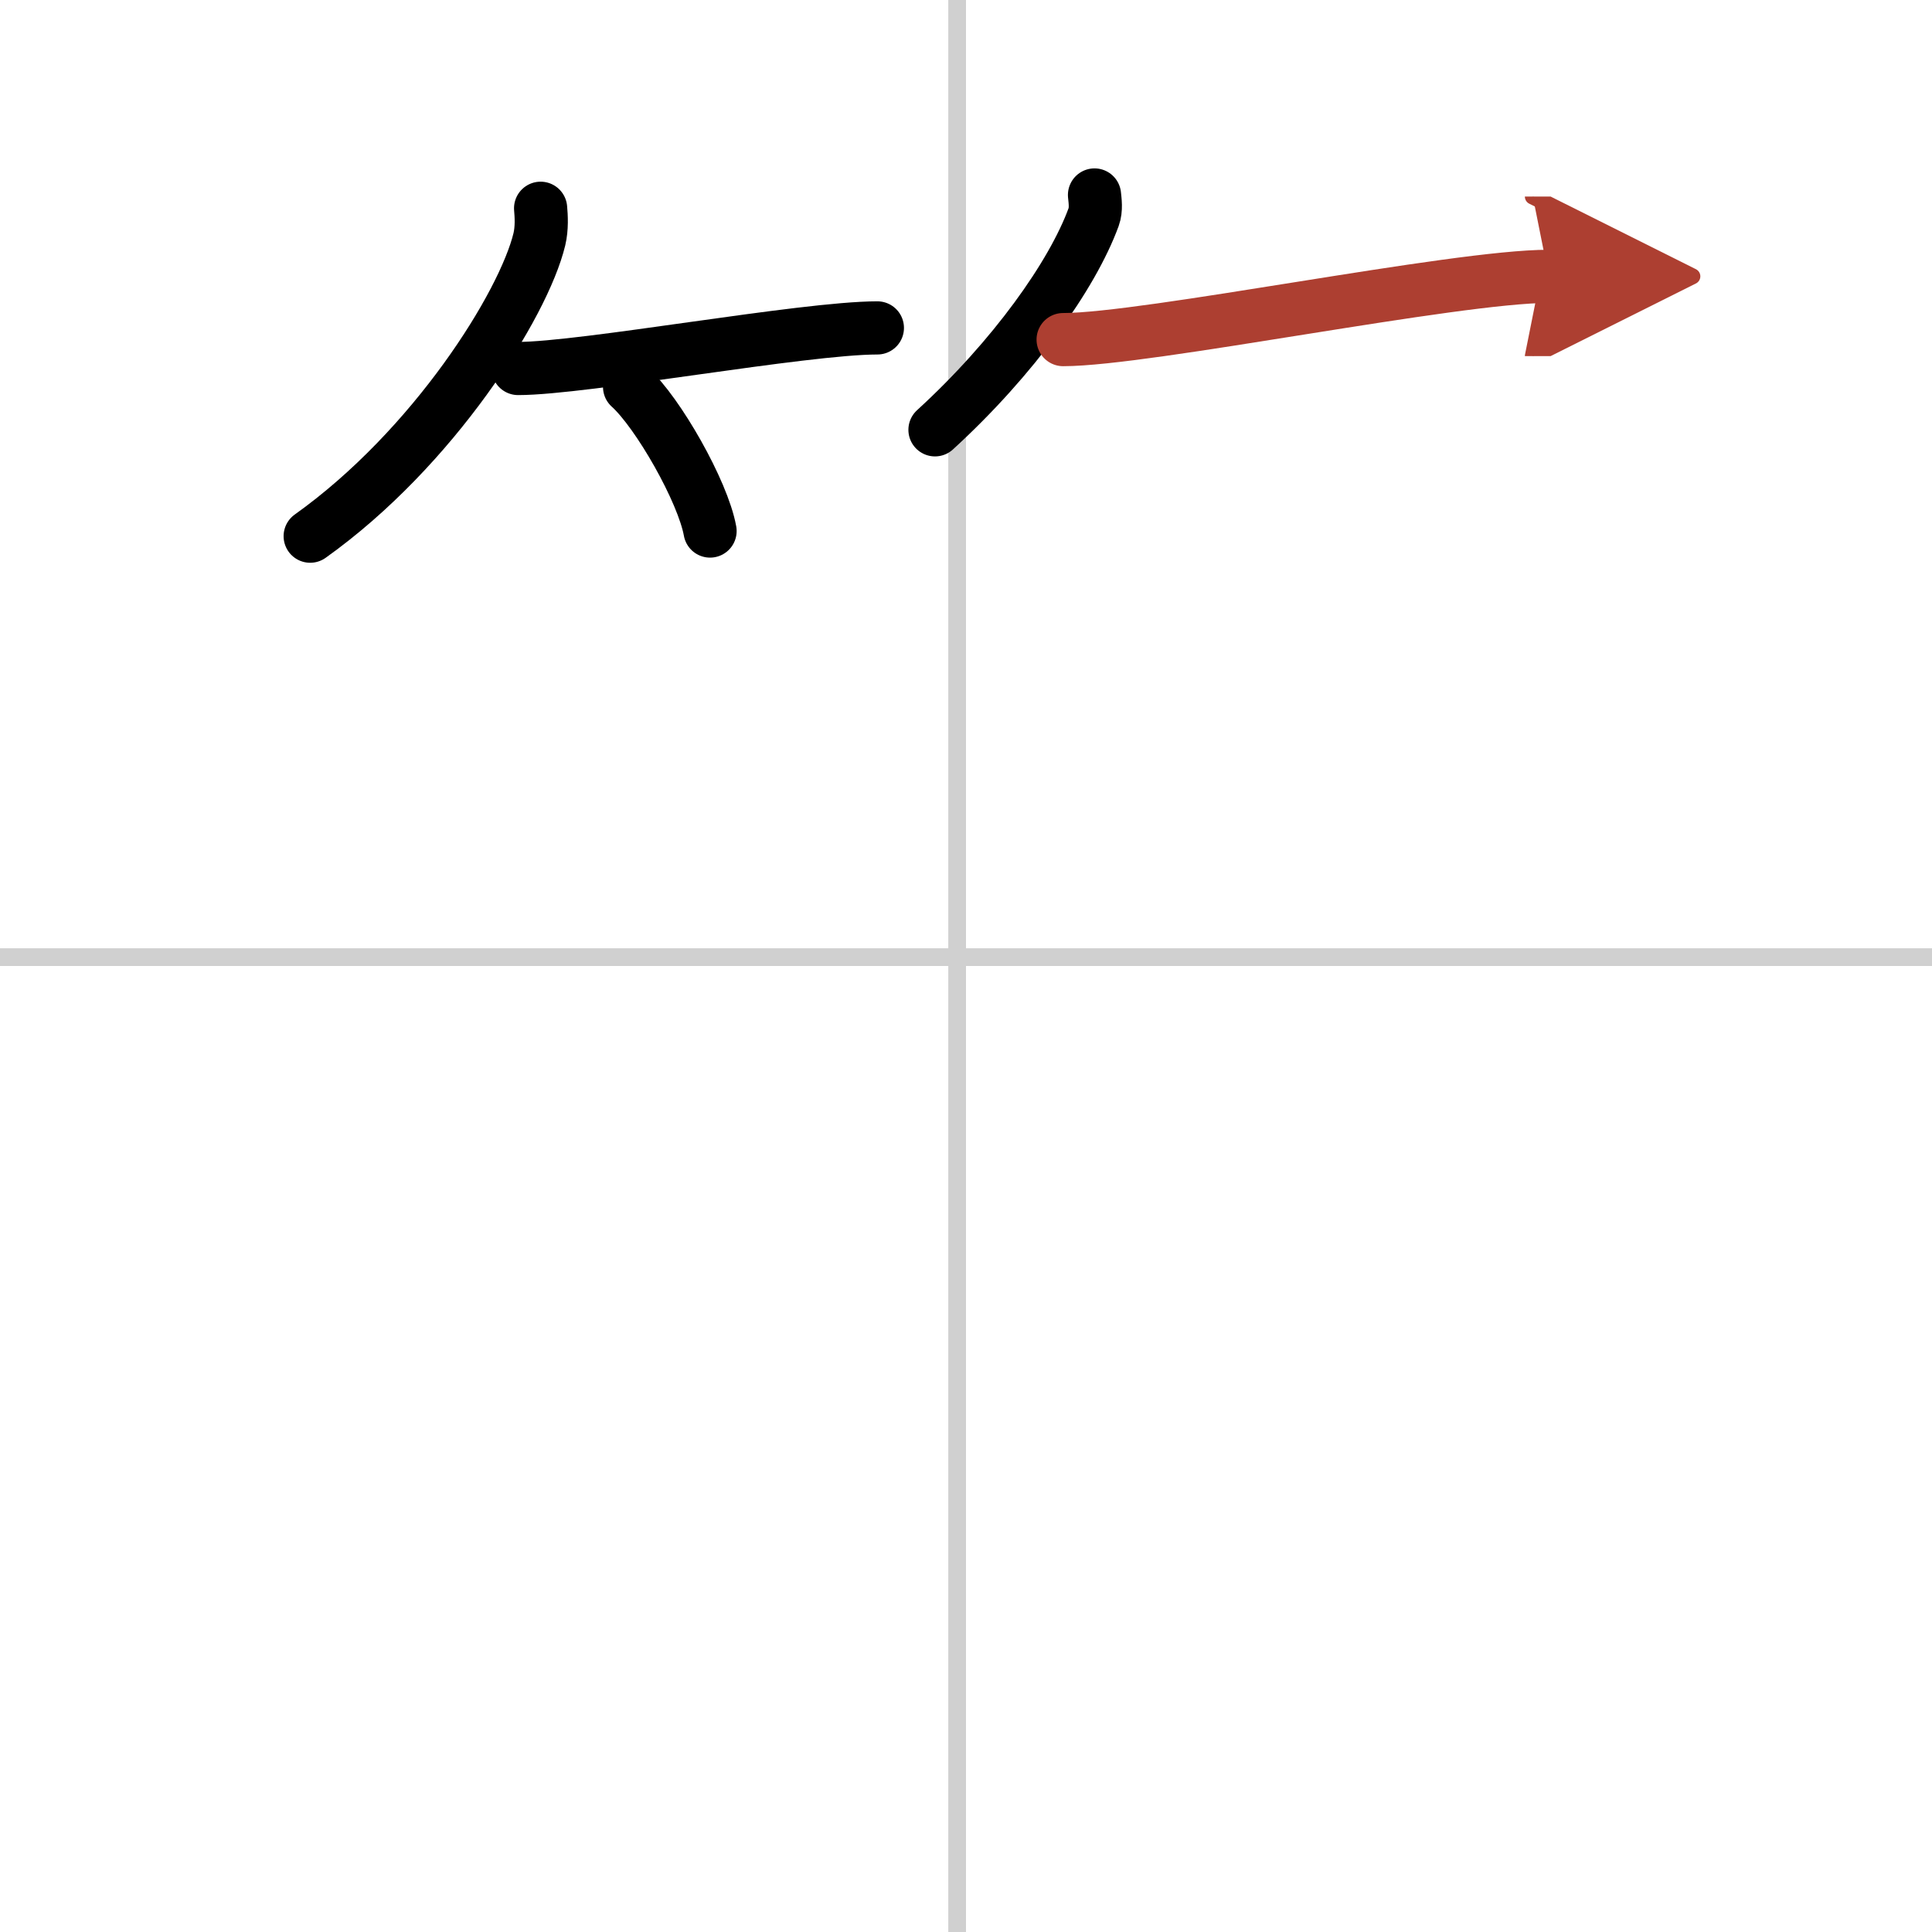
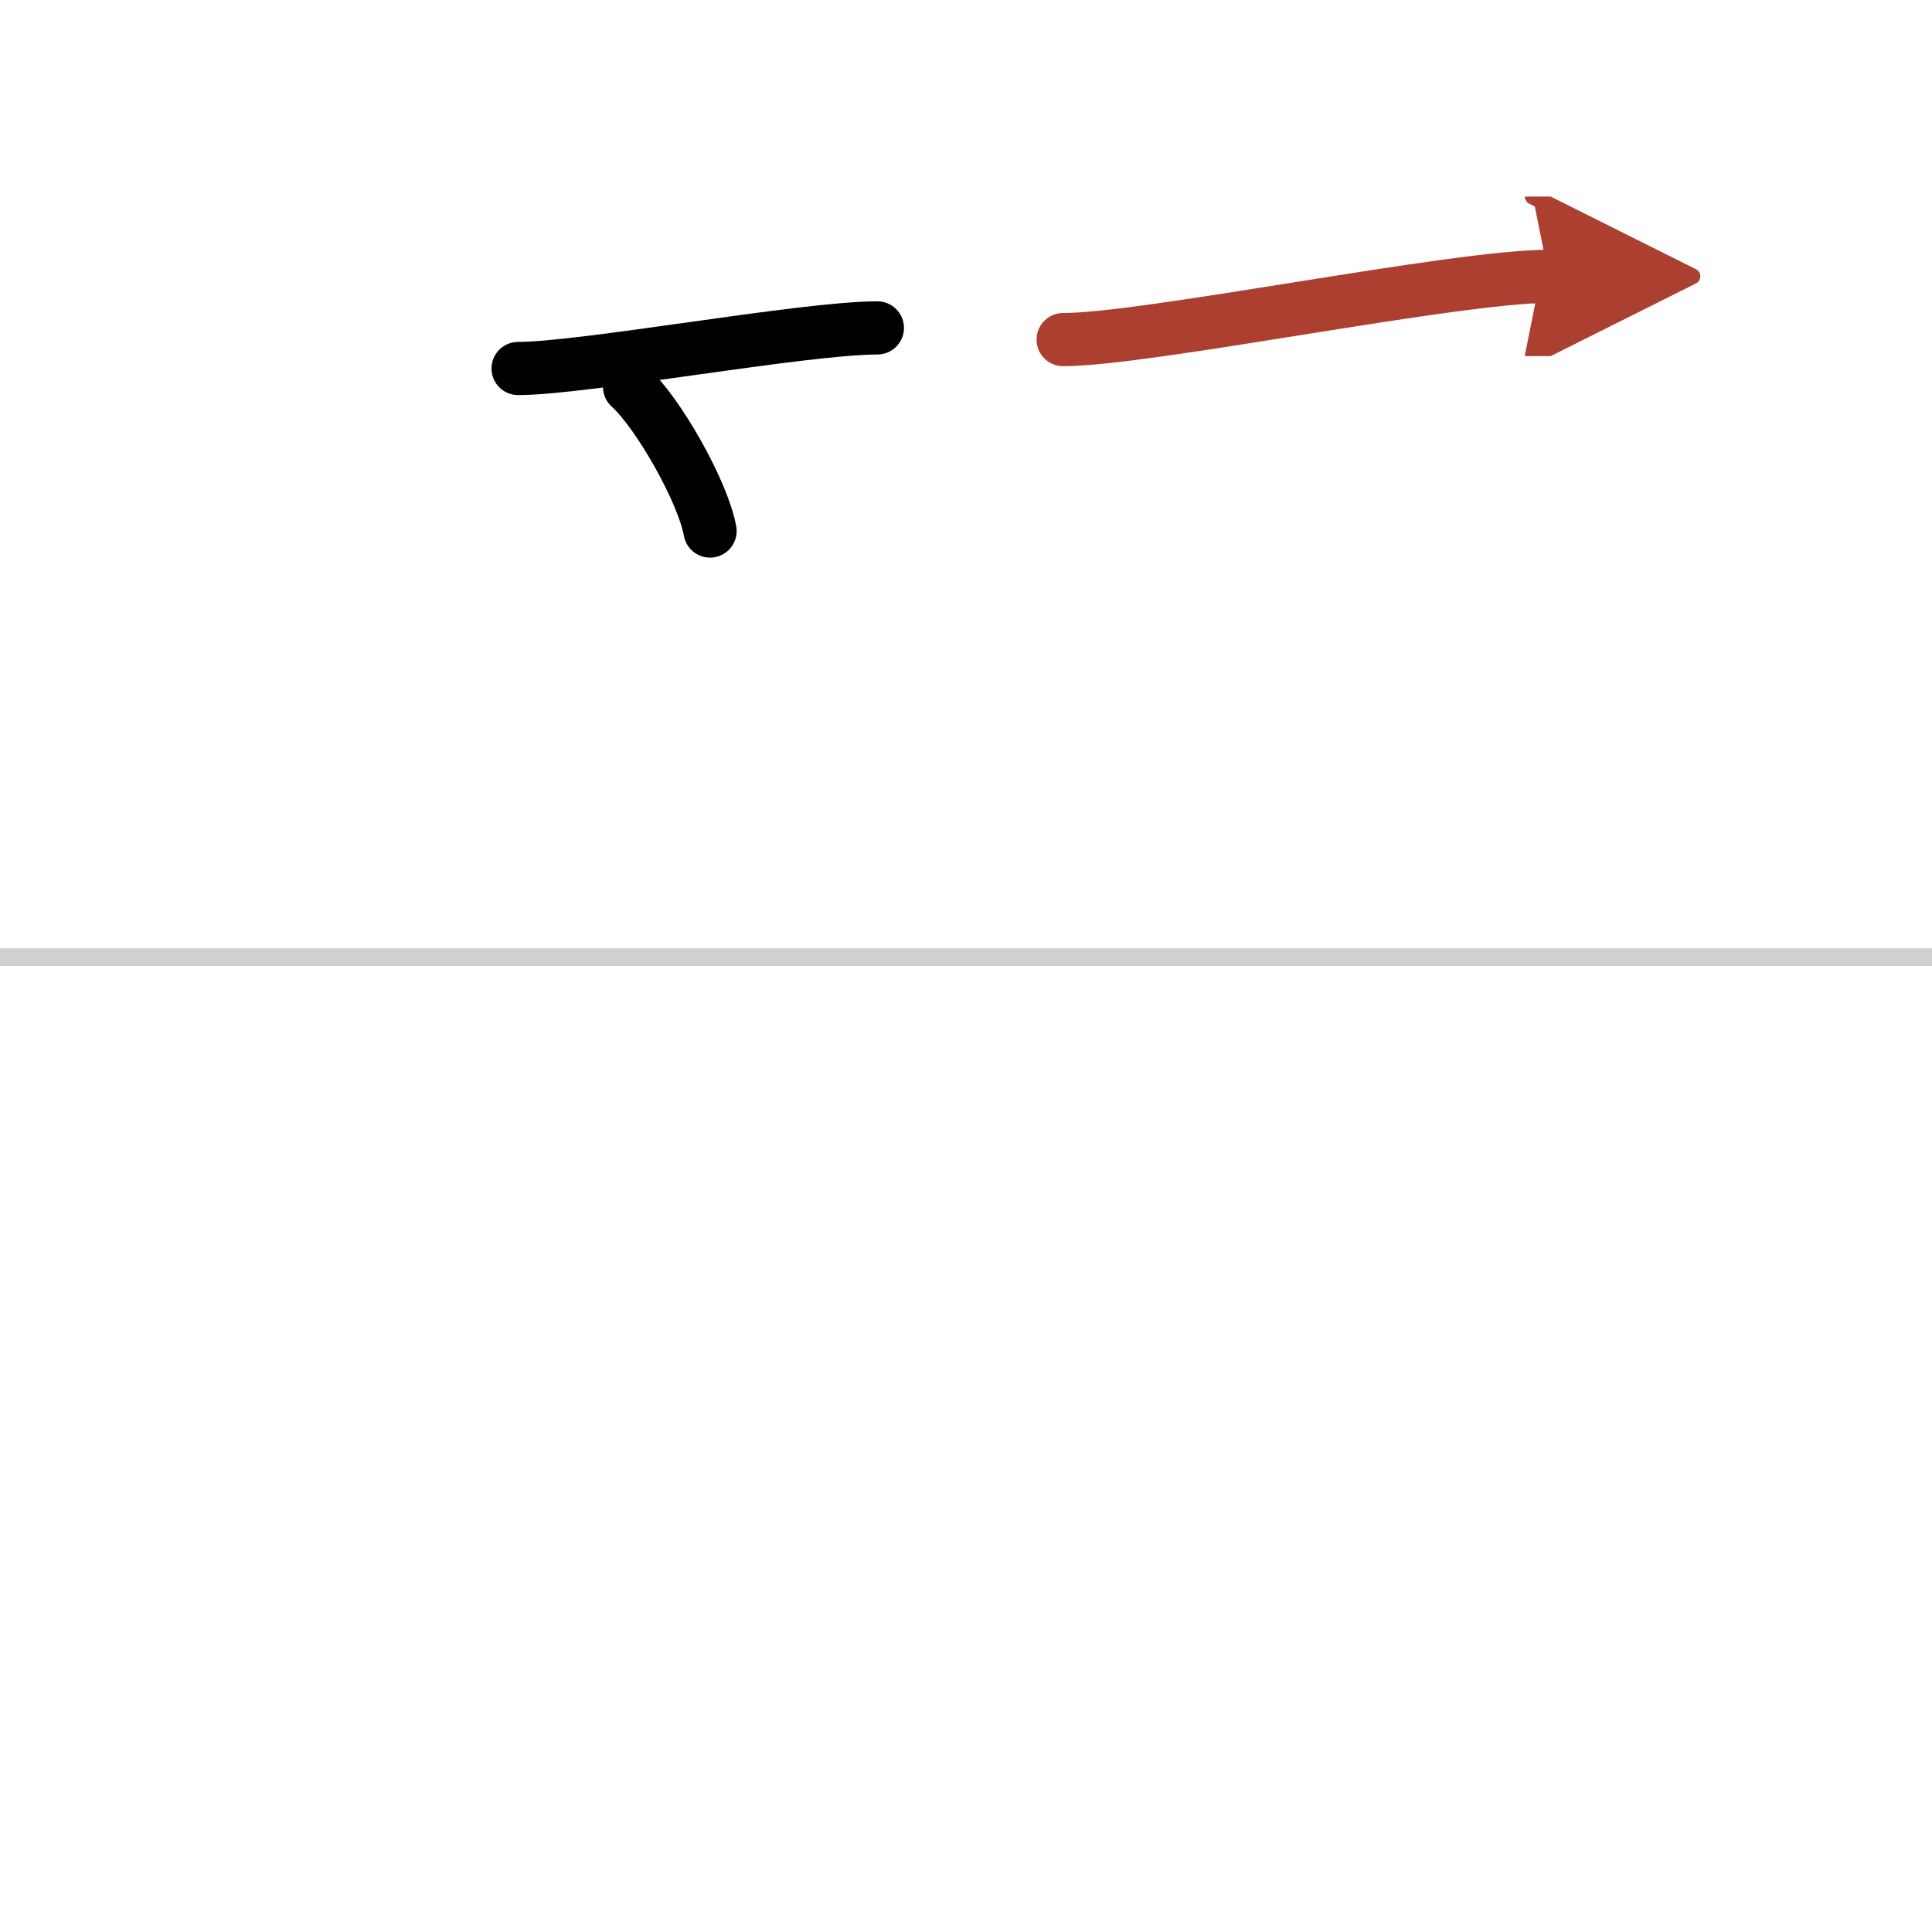
<svg xmlns="http://www.w3.org/2000/svg" width="400" height="400" viewBox="0 0 109 109">
  <defs>
    <marker id="a" markerWidth="4" orient="auto" refX="1" refY="5" viewBox="0 0 10 10">
      <polyline points="0 0 10 5 0 10 1 5" fill="#ad3f31" stroke="#ad3f31" />
    </marker>
  </defs>
  <g fill="none" stroke="#000" stroke-linecap="round" stroke-linejoin="round" stroke-width="3">
    <rect width="100%" height="100%" fill="#fff" stroke="#fff" />
-     <line x1="54" x2="54" y2="109" stroke="#d0d0d0" stroke-width="1" />
    <line x2="109" y1="54" y2="54" stroke="#d0d0d0" stroke-width="1" />
-     <path d="m30.5 11.75c0.04 0.44 0.08 1.12-0.07 1.75-0.89 3.69-5.97 11.79-12.93 16.75" />
    <path d="m29.23 20.79c3.71 0 16.11-2.29 20.27-2.29" />
    <path d="m35.52 21.83c1.6 1.44 4.14 5.9 4.54 8.13" />
-     <path d="m61.75 11c0.03 0.31 0.11 0.81-0.05 1.25-1.2 3.28-4.53 7.96-8.95 12" />
    <path d="m59.98 19.16c4.73 0 22.08-3.57 27.4-3.57" marker-end="url(#a)" stroke="#ad3f31" />
  </g>
</svg>